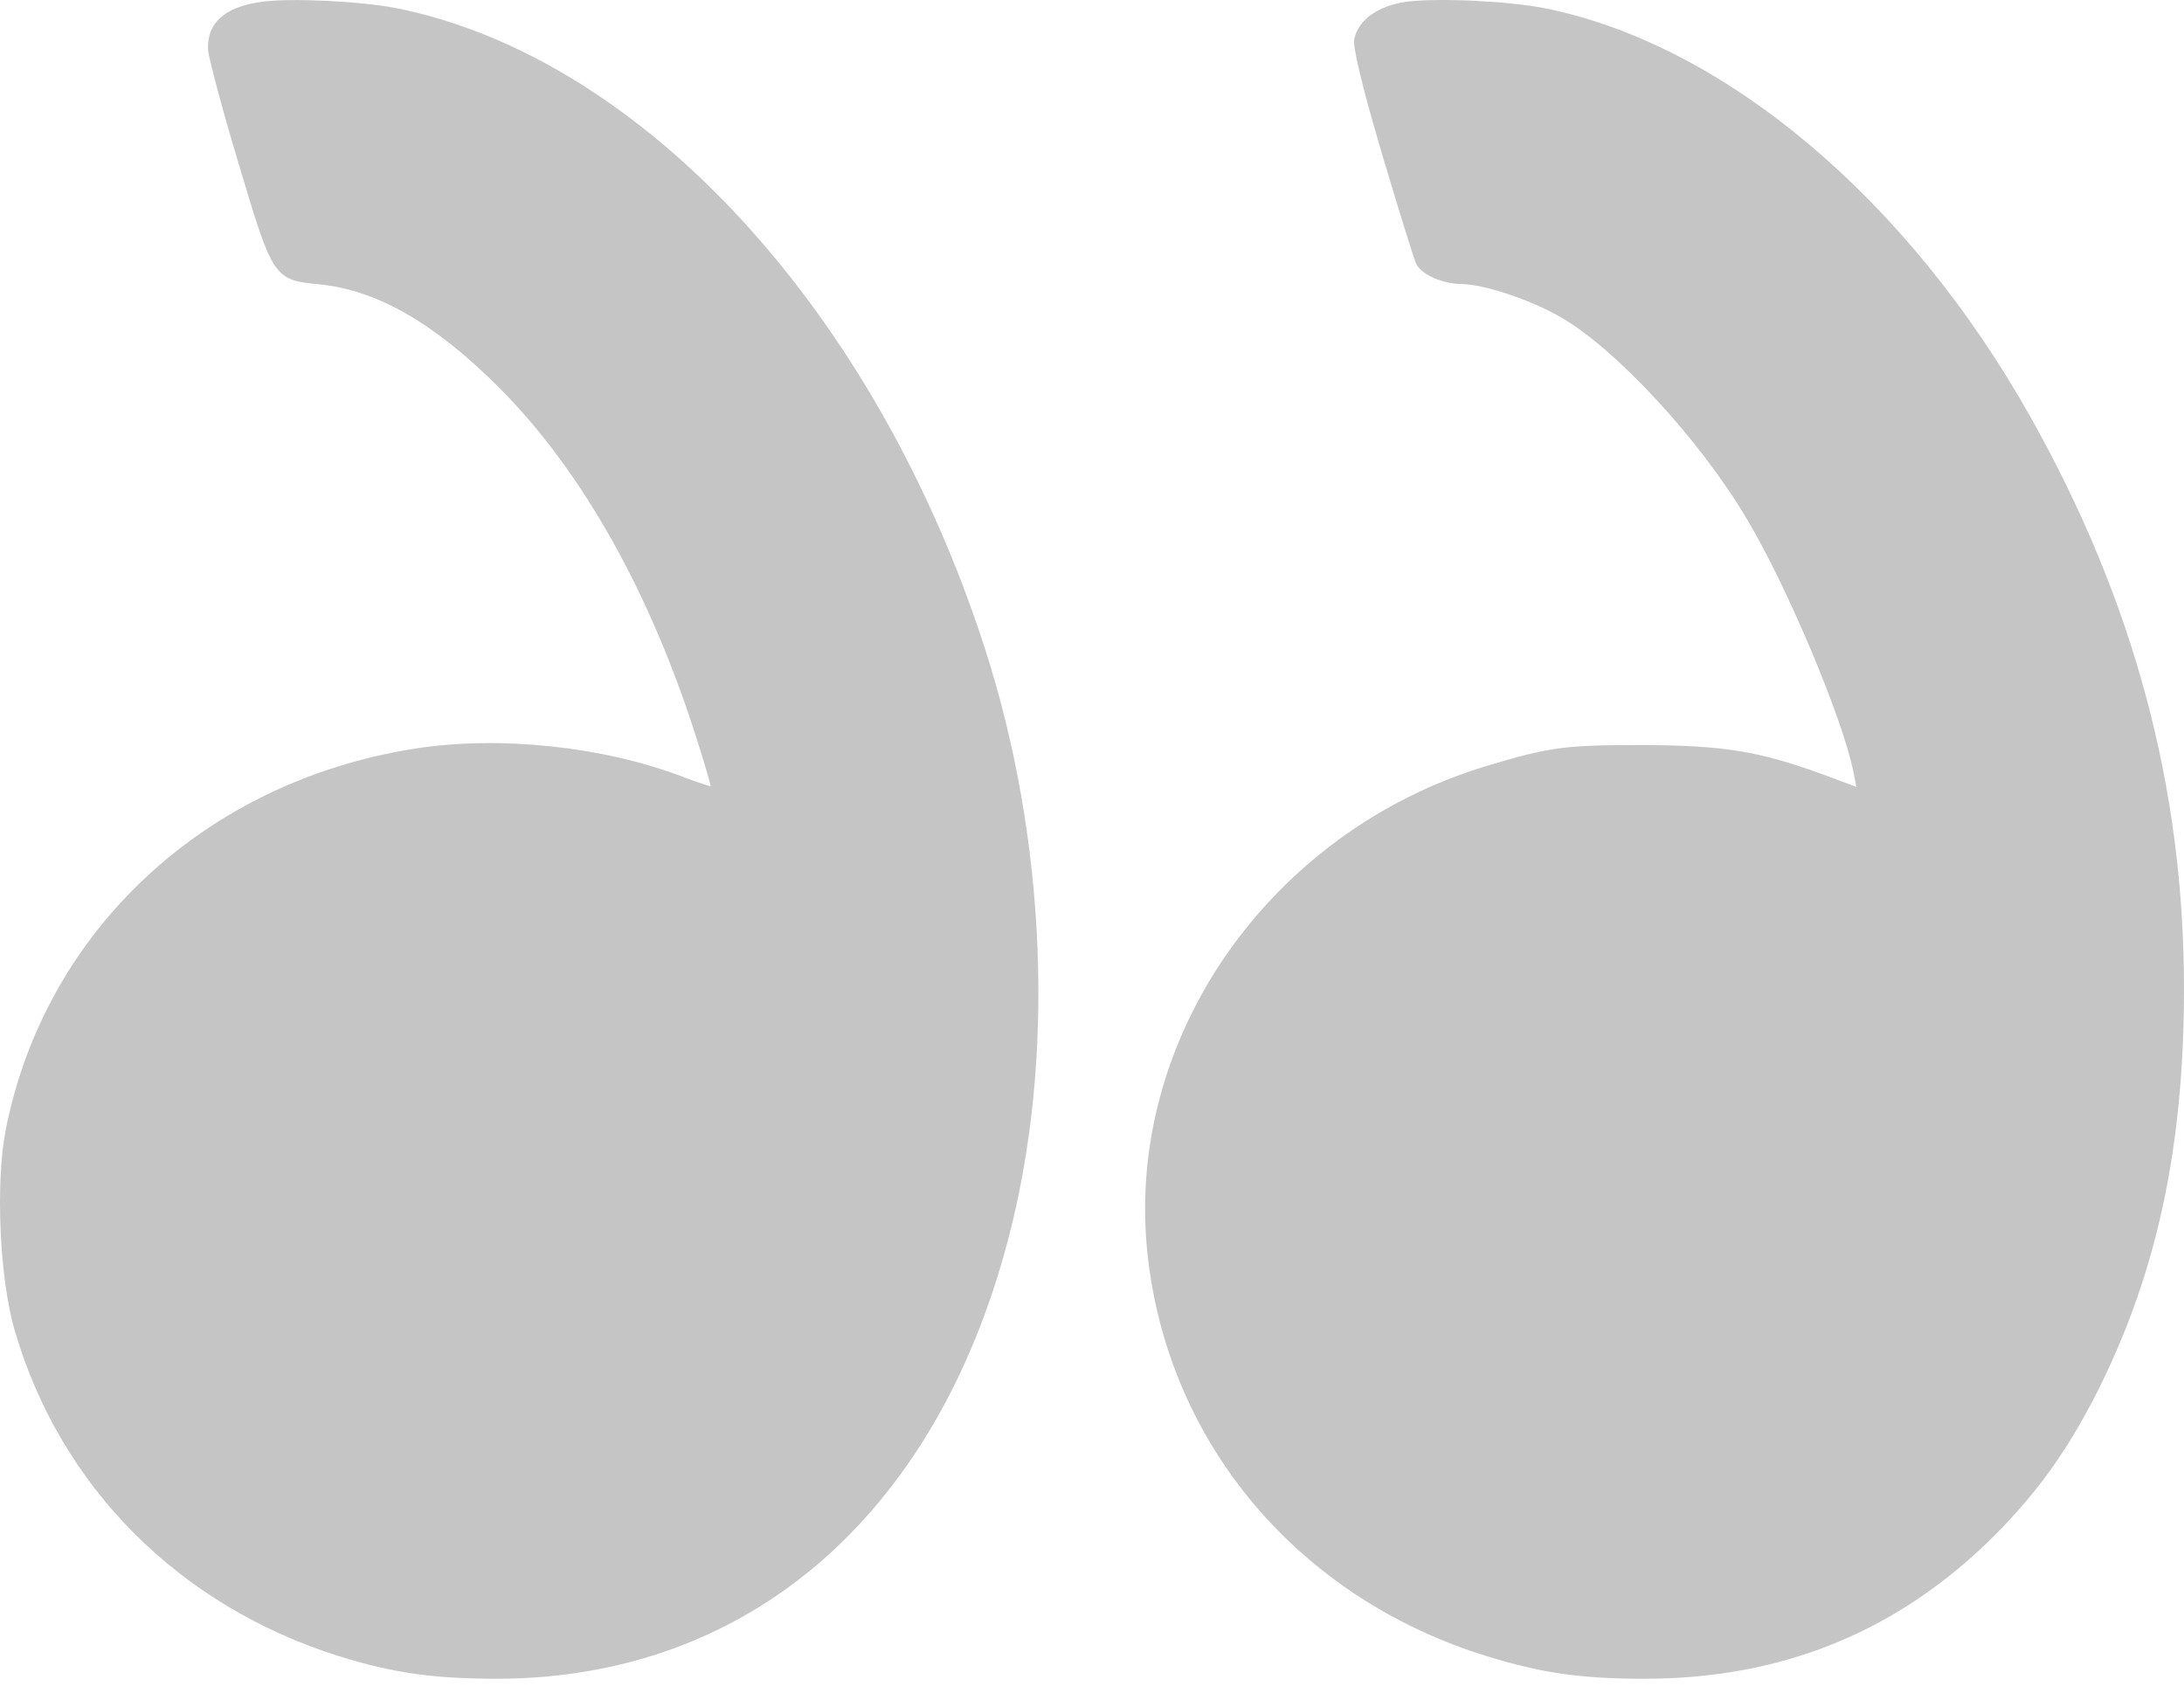
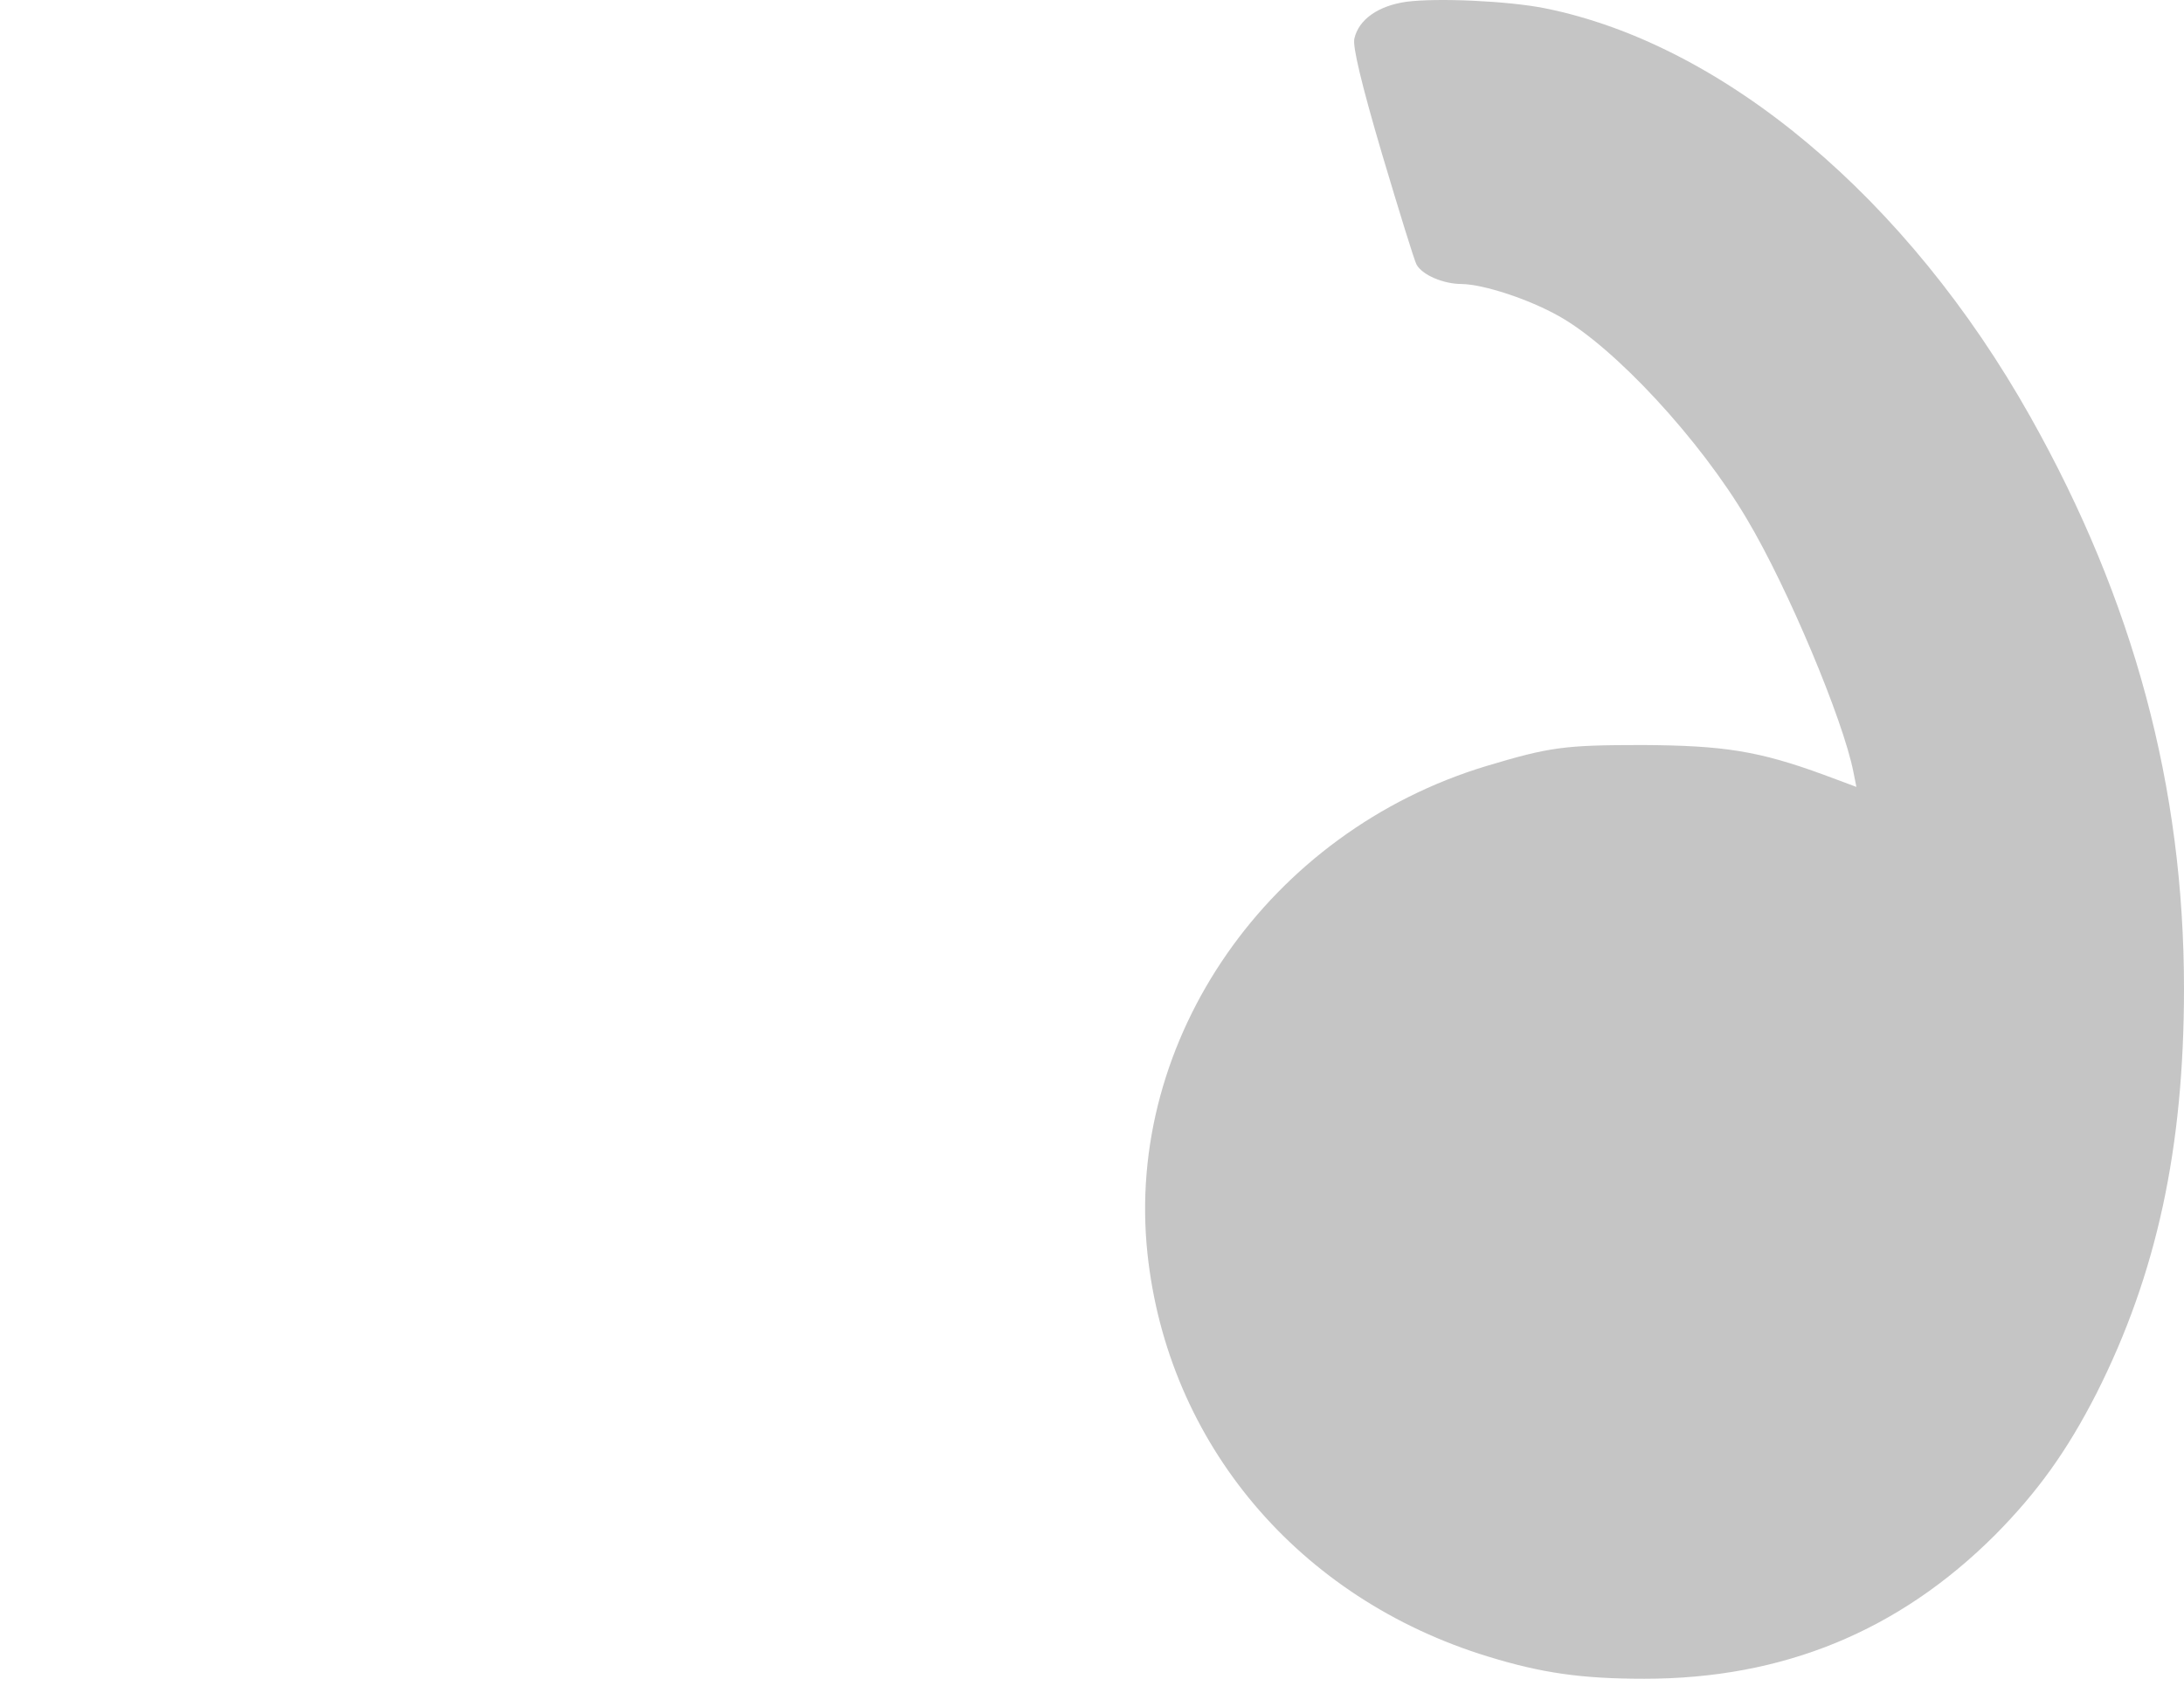
<svg xmlns="http://www.w3.org/2000/svg" width="149" height="115" viewBox="0 0 149 115" fill="none">
  <g opacity="0.3">
-     <path d="M17.893 0.12C15.332 0.449 14.081 1.576 14.197 3.444C14.255 3.993 15.158 7.454 16.264 11.108C18.621 19.047 18.679 19.102 21.851 19.404C25.751 19.816 29.622 22.041 33.987 26.382C39.691 32.068 44.406 40.474 47.578 50.556C48.102 52.204 48.509 53.605 48.48 53.632C48.451 53.66 47.607 53.385 46.588 53C41.117 50.913 34.045 50.171 28.283 51.078C13.993 53.33 3.109 63.467 0.403 77.01C-0.325 80.636 -0.034 87.284 1.014 90.8C4.128 101.458 12.218 109.562 23.132 112.996C26.857 114.15 29.563 114.534 34.045 114.534C51.041 114.452 63.817 103.436 68.764 84.619C72.024 72.312 71.413 57.313 67.193 44.237C59.772 21.245 43.853 3.938 27.061 0.559C24.703 0.092 19.843 -0.155 17.893 0.12Z" fill="#3E3E3E" />
    <path d="M95.946 0.12C94.025 0.395 92.687 1.329 92.396 2.647C92.279 3.169 92.861 5.669 94.287 10.504C95.451 14.405 96.499 17.811 96.645 18.058C97.052 18.772 98.478 19.377 99.73 19.377C101.214 19.404 104.269 20.393 106.365 21.574C110.148 23.689 115.998 30.008 119.199 35.447C121.964 40.089 125.747 49.1 126.446 52.671L126.649 53.687L124.437 52.863C120.014 51.242 117.628 50.858 112.04 50.83C106.714 50.83 105.725 50.968 101.417 52.259C86.575 56.736 76.739 70.884 78.281 85.498C79.649 98.464 88.583 109.068 101.534 113.023C105.201 114.15 107.907 114.534 112.185 114.534C121.644 114.534 129.53 111.293 136.108 104.727C139.018 101.788 141.026 98.986 143.034 95.058C147.137 86.926 149 78.328 149 67.45C149 53.715 145.566 40.968 138.523 28.442C130.142 13.525 117.598 3.004 105.375 0.559C102.873 0.065 98.1 -0.155 95.946 0.12Z" fill="#3E3E3E" />
  </g>
</svg>